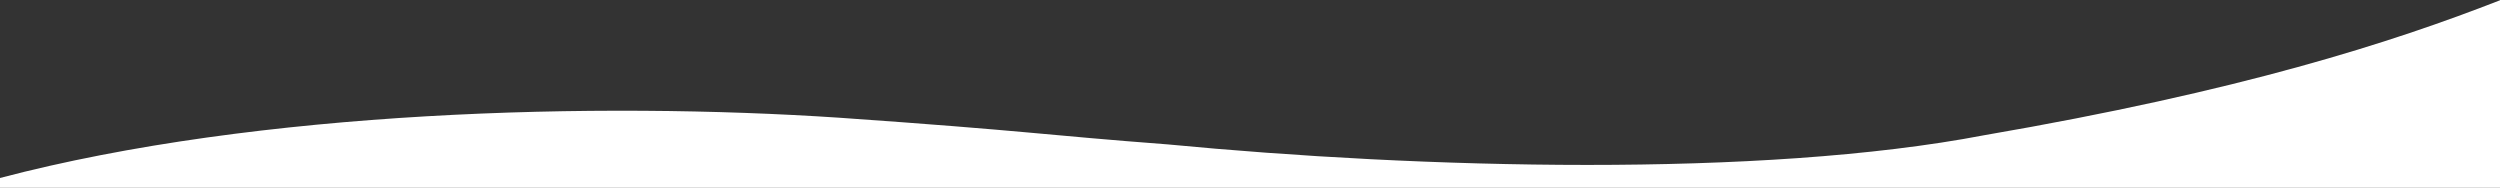
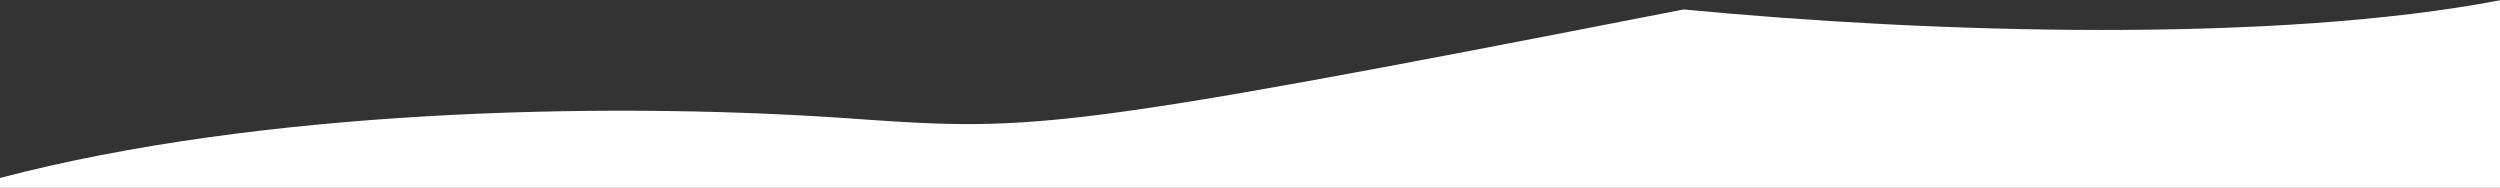
<svg xmlns="http://www.w3.org/2000/svg" version="1.1" id="レイヤー_1" x="0px" y="0px" width="1871px" height="140.57px" viewBox="0 0 1871 140.57" enable-background="new 0 0 1871 140.57" xml:space="preserve">
  <rect x="0" y="0" width="1871" height="140.57" fill="#333333" stroke="none" />
-   <path fill="#FFFFFF" d="M1871,140.771V0.2c-81.065,31.655-194,68-386,101c-167,32-422,25-611,6.872  C780,100.946,771.1,98.099,628.1,88.099C448.1,76.099,194,82.2,0,133.2v7.57H1871z" />
+   <path fill="#FFFFFF" d="M1871,140.771V0.2c-167,32-422,25-611,6.872  C780,100.946,771.1,98.099,628.1,88.099C448.1,76.099,194,82.2,0,133.2v7.57H1871z" />
</svg>